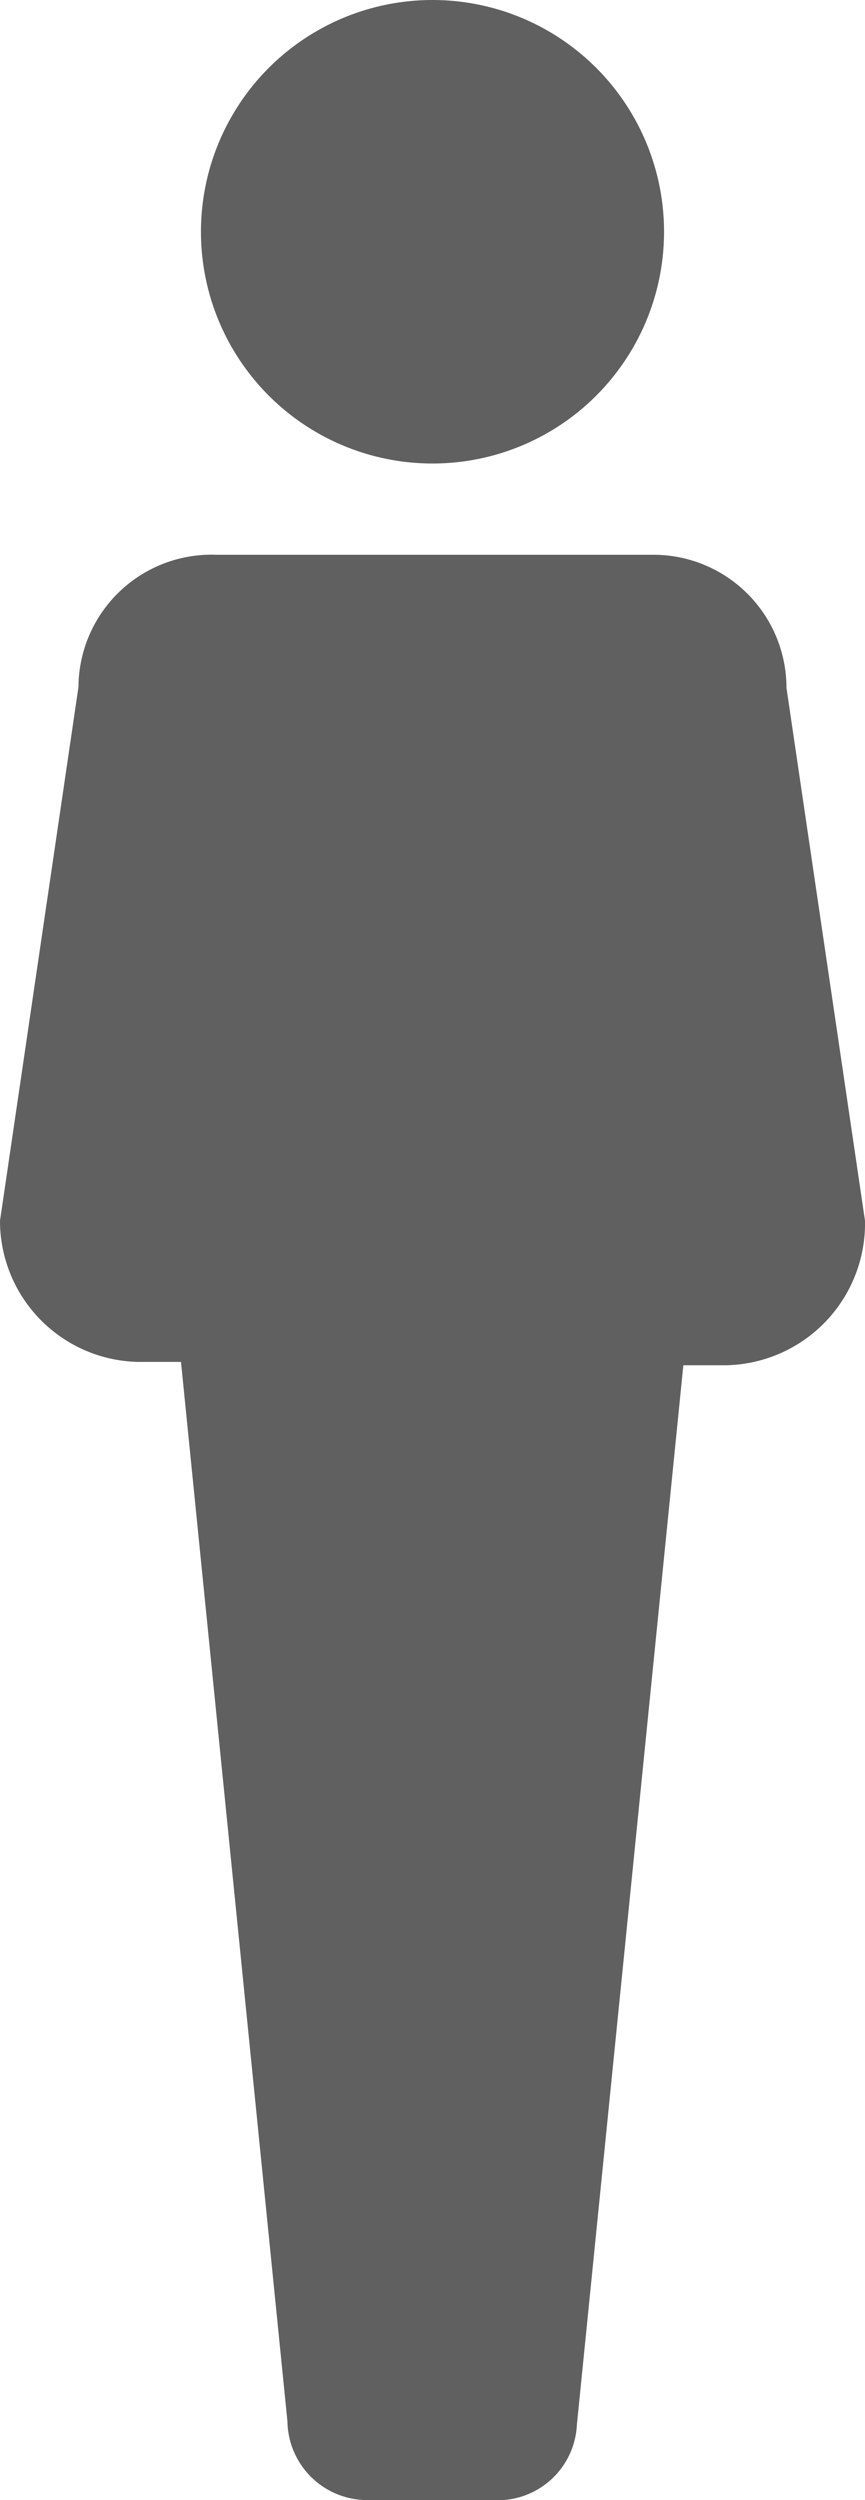
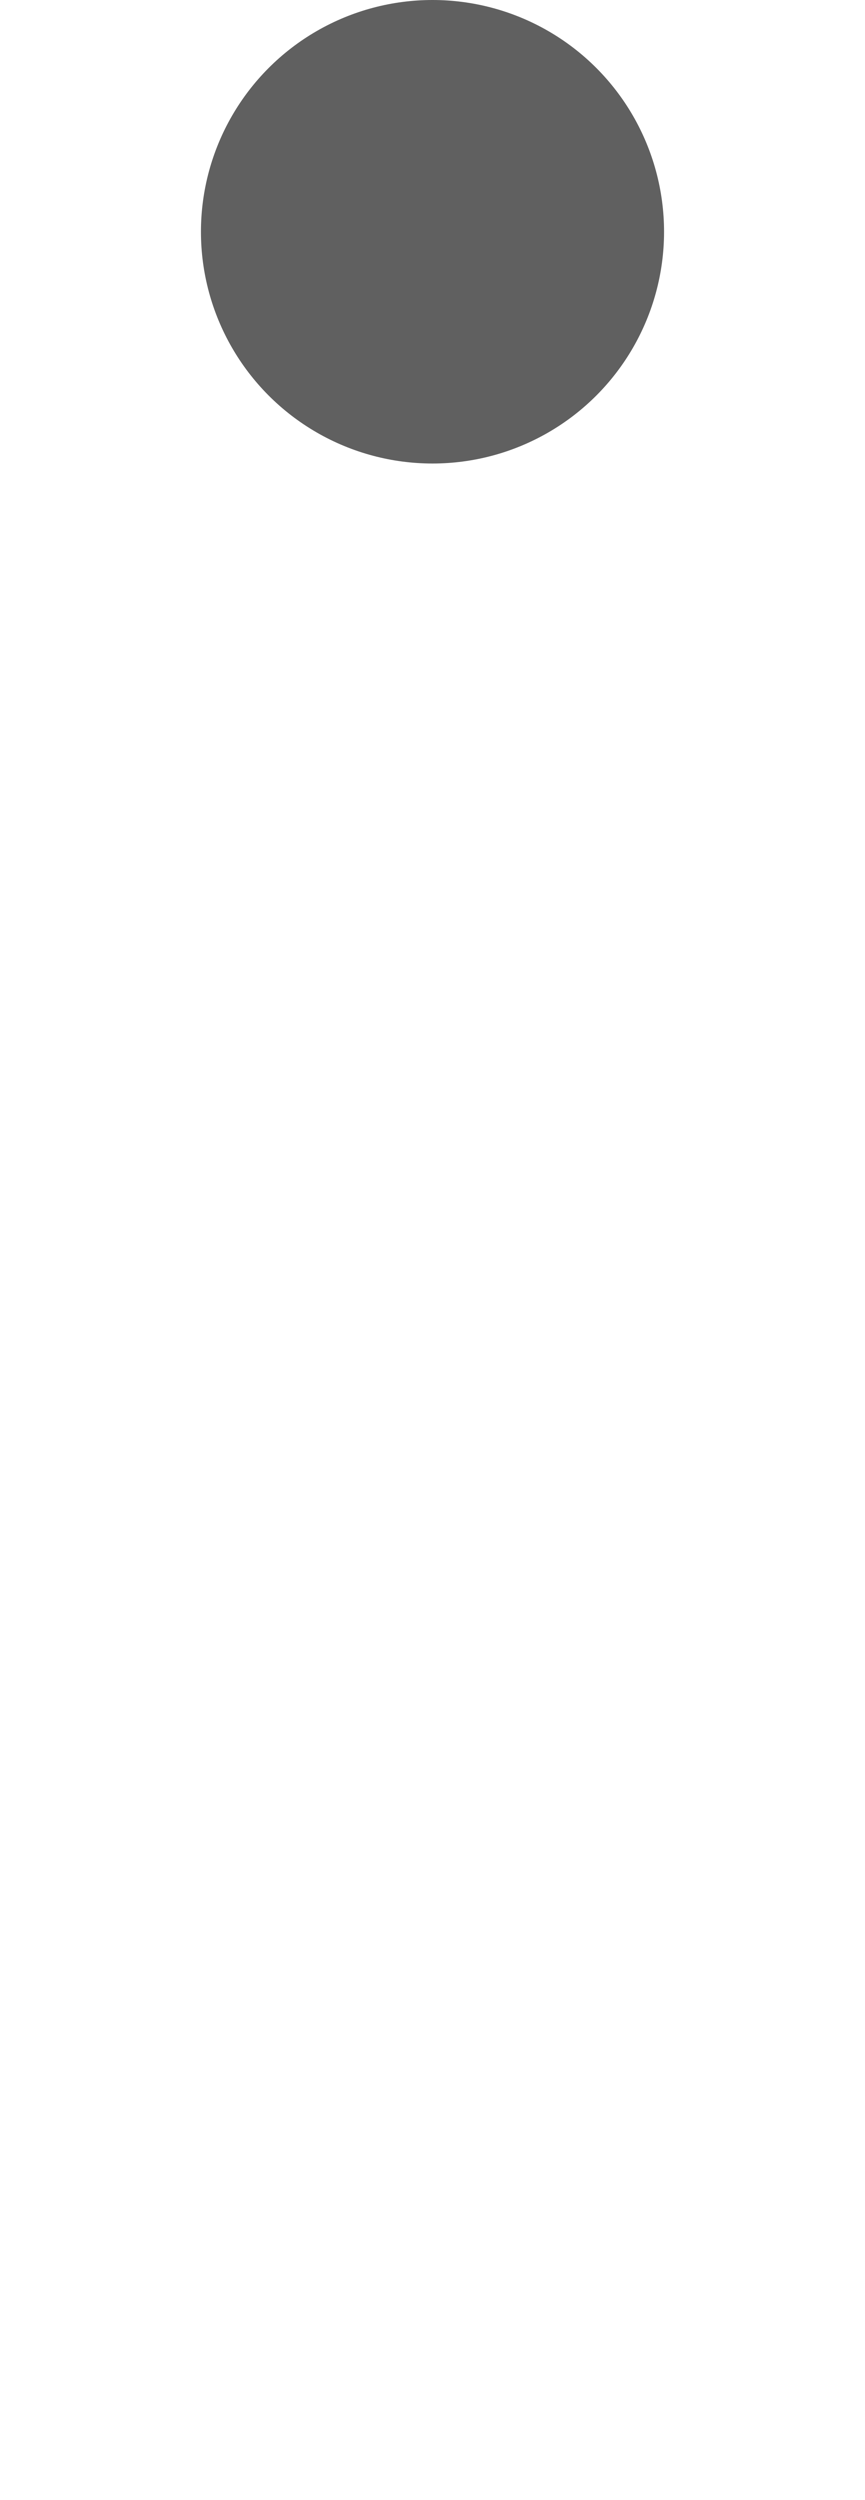
<svg xmlns="http://www.w3.org/2000/svg" id="Capa_1" data-name="Capa 1" viewBox="0 0 13 37.54">
  <defs>
    <style>.cls-1{fill:#606060;}</style>
  </defs>
  <g id="Grupo_13028" data-name="Grupo 13028">
-     <path id="Trazado_11078" data-name="Trazado 11078" class="cls-1" d="M11.82,10.33a2,2,0,0,0-2-2H3.25a2,2,0,0,0-2.07,1.93v.05L0,18.33a2.12,2.12,0,0,0,2.08,2.12h.64l1.6,15.91a1.2,1.2,0,0,0,1.22,1.18H7.41a1.19,1.19,0,0,0,1.26-1.13v0l1.6-15.91h.65A2.13,2.13,0,0,0,13,18.33Z" />
    <circle id="Elipse_303" data-name="Elipse 303" class="cls-1" cx="6.5" cy="3.48" r="3.48" />
  </g>
</svg>